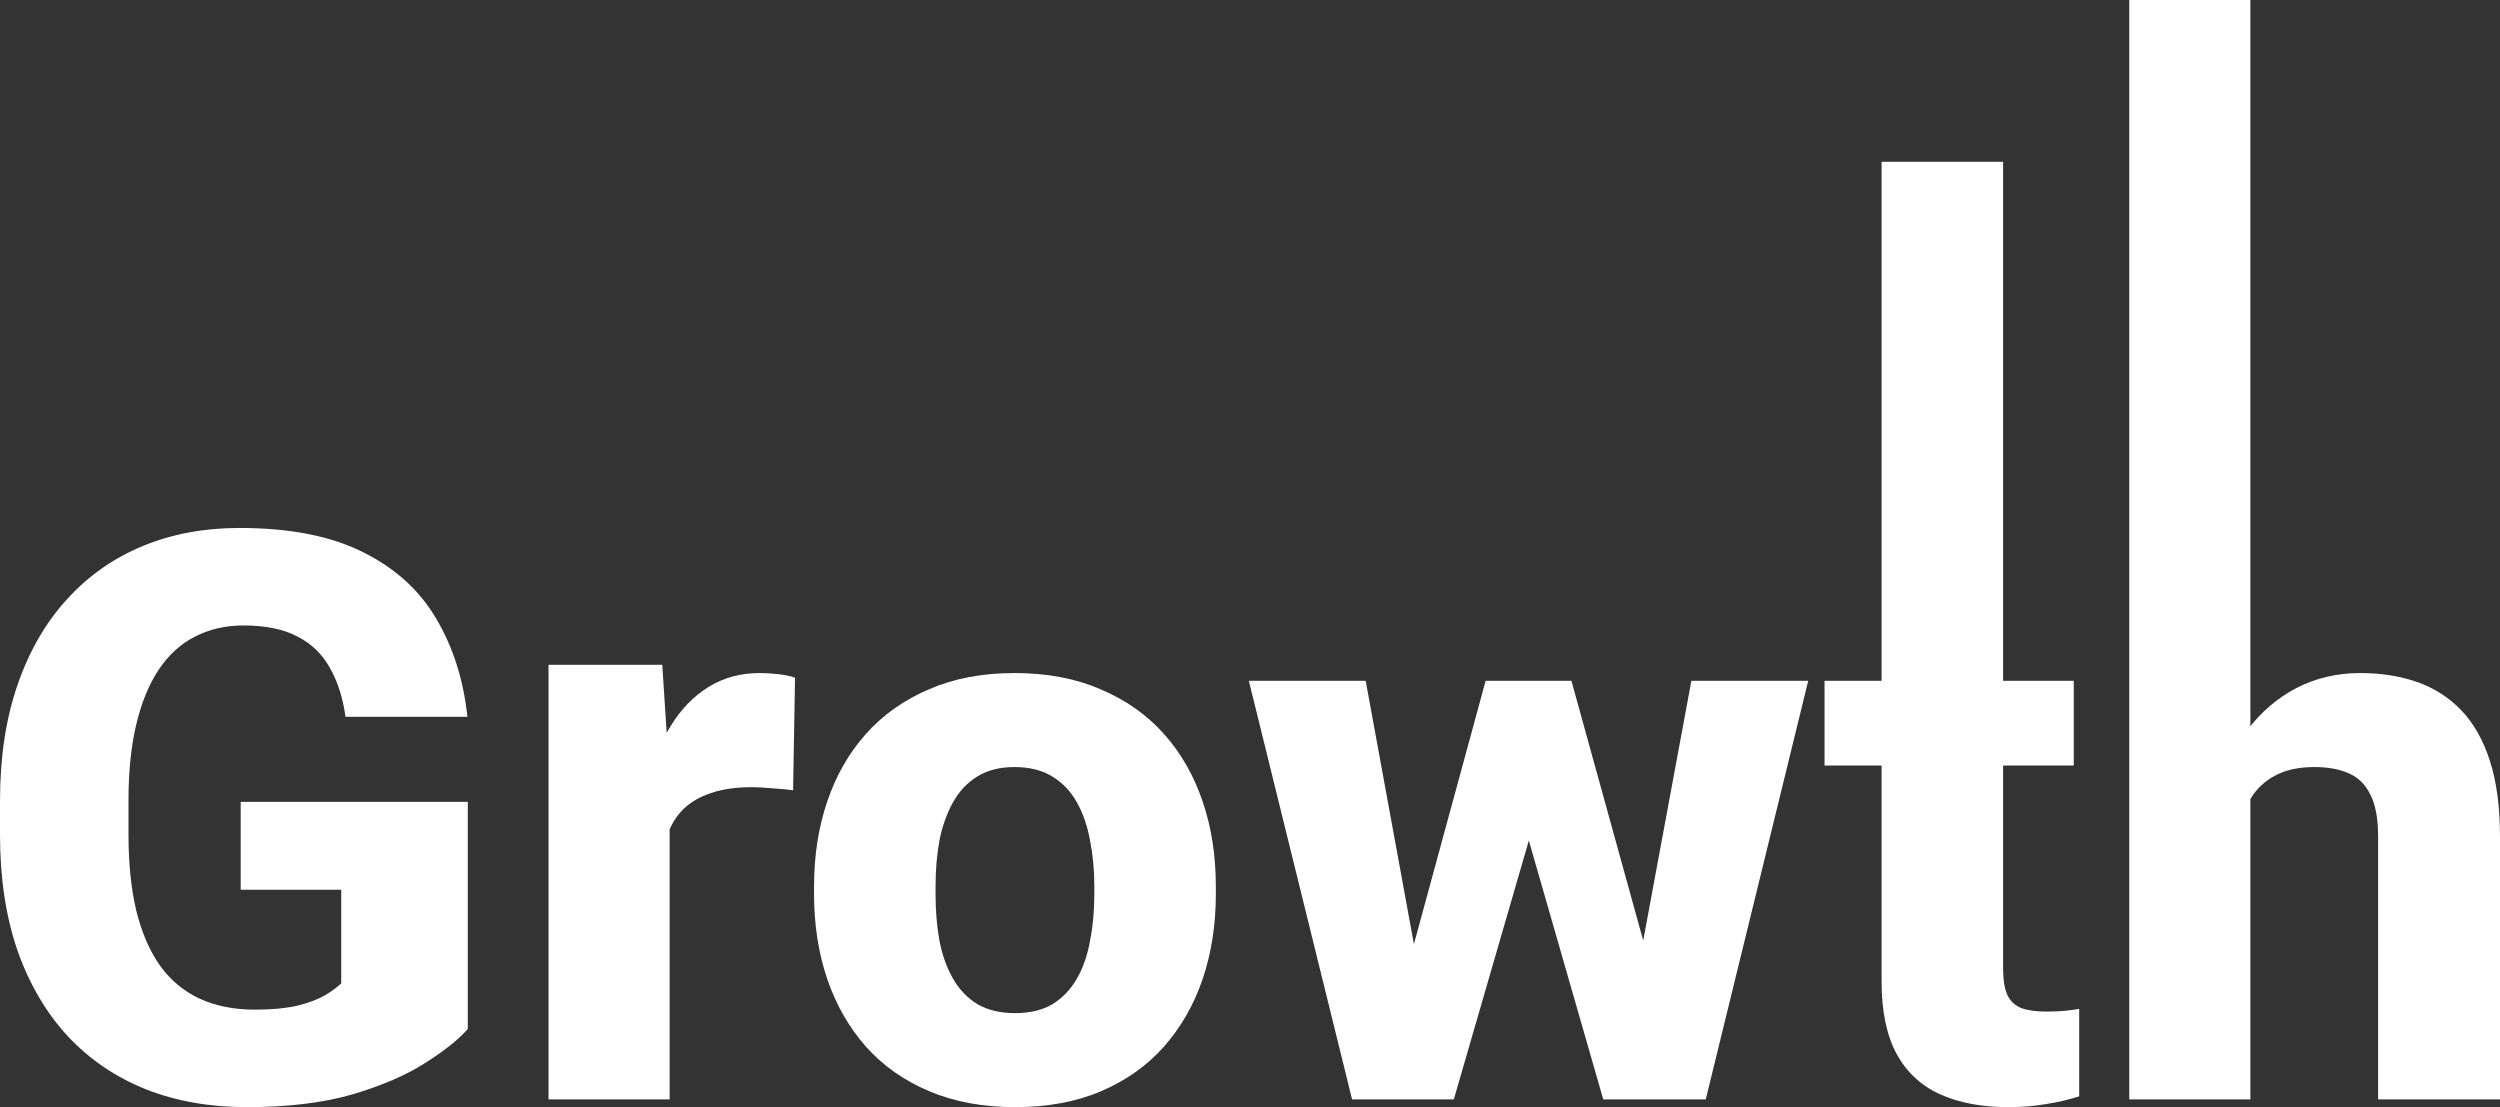
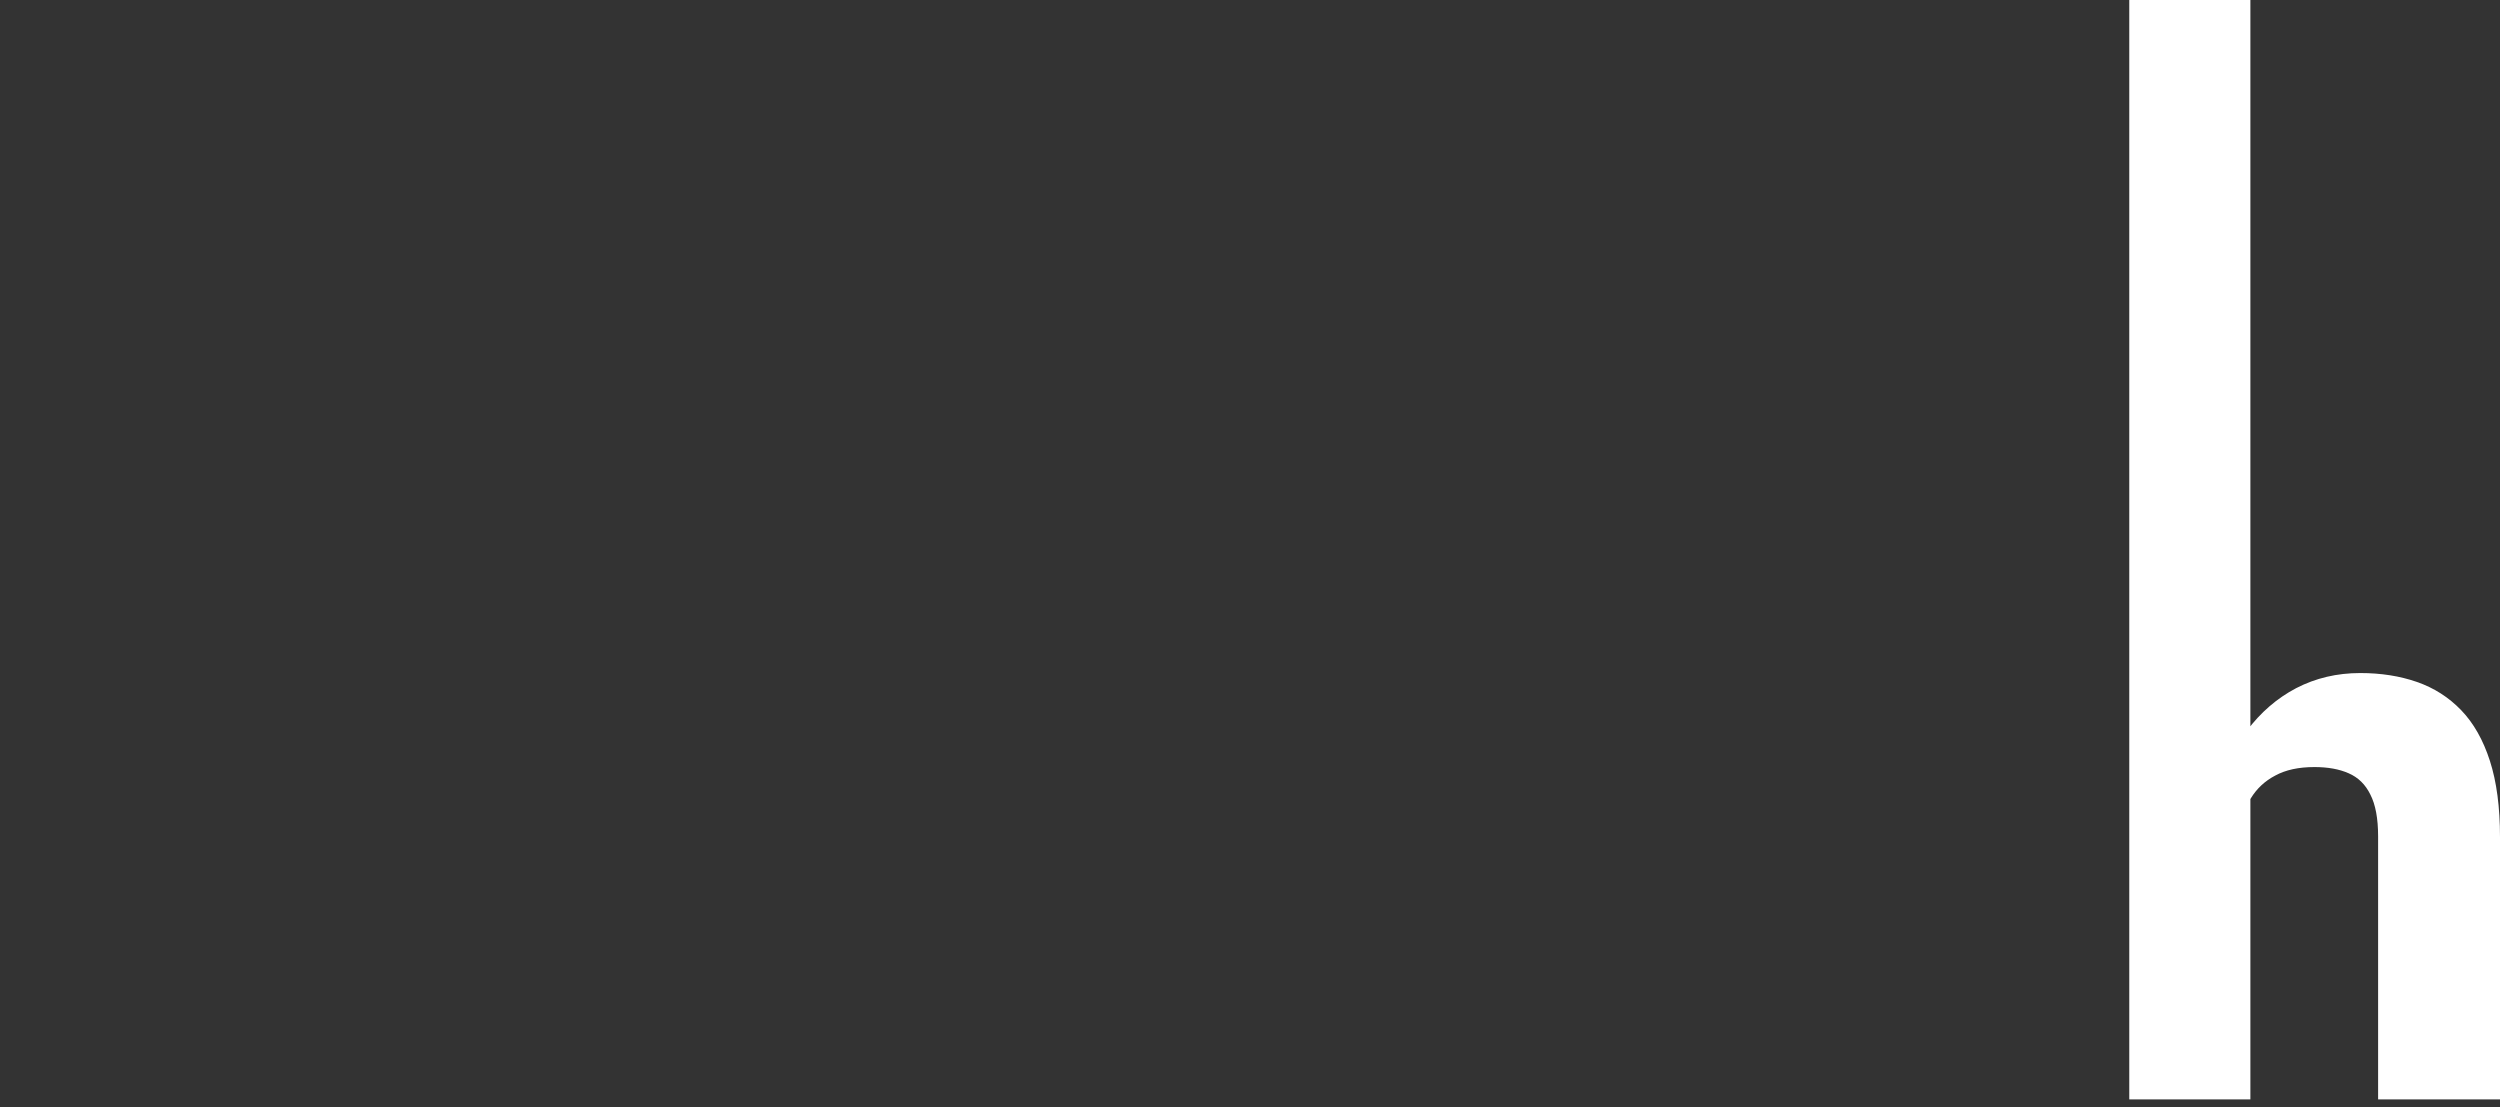
<svg xmlns="http://www.w3.org/2000/svg" width="420" height="186" viewBox="0 0 420 186" fill="none">
  <rect x="0" y="0" width="420" height="186" fill="#333333" stroke="none" />
-   <path d="M78.587 134.716V172.87C77.022 174.647 74.63 176.554 71.413 178.59C68.239 180.627 64.174 182.382 59.217 183.855C54.261 185.285 48.348 186 41.478 186C35.261 186 29.609 185.003 24.522 183.01C19.435 180.973 15.065 178.005 11.413 174.105C7.761 170.162 4.935 165.352 2.935 159.676C0.978 153.999 0 147.499 0 140.176V134.586C0 127.263 0.978 120.763 2.935 115.087C4.891 109.41 7.652 104.622 11.217 100.722C14.783 96.779 19.022 93.789 23.935 91.752C28.848 89.716 34.283 88.697 40.239 88.697C48.717 88.697 55.652 90.062 61.044 92.792C66.435 95.479 70.522 99.205 73.304 103.972C76.13 108.738 77.87 114.22 78.522 120.417H58.044C57.609 117.253 56.739 114.523 55.435 112.227C54.174 109.93 52.37 108.175 50.022 106.962C47.674 105.705 44.63 105.077 40.891 105.077C37.891 105.077 35.174 105.705 32.739 106.962C30.348 108.175 28.326 110.017 26.674 112.487C25.022 114.957 23.761 118.033 22.891 121.717C22.022 125.356 21.587 129.603 21.587 134.456V140.176C21.587 145.029 22.022 149.298 22.891 152.981C23.804 156.664 25.13 159.741 26.87 162.211C28.609 164.637 30.804 166.479 33.456 167.735C36.152 168.992 39.283 169.62 42.848 169.62C45.63 169.62 47.978 169.404 49.891 168.97C51.804 168.494 53.37 167.909 54.587 167.215C55.804 166.479 56.717 165.807 57.326 165.201V149.471H40.435V134.716H78.587Z" fill="white" />
-   <path d="M112.5 130.751V184.7H92.152V111.691H111.261L112.5 130.751ZM133.565 113.852L133.239 132.766C132.37 132.636 131.239 132.528 129.848 132.441C128.457 132.311 127.261 132.246 126.261 132.246C123.652 132.246 121.391 132.571 119.478 133.221C117.609 133.828 116.043 134.738 114.783 135.951C113.565 137.165 112.652 138.681 112.043 140.501C111.435 142.278 111.13 144.336 111.13 146.676L107.283 144.791C107.283 140.154 107.739 135.908 108.652 132.051C109.565 128.195 110.891 124.858 112.63 122.042C114.37 119.182 116.5 116.972 119.022 115.412C121.543 113.852 124.413 113.072 127.63 113.072C128.674 113.072 129.739 113.137 130.826 113.267C131.913 113.397 132.826 113.592 133.565 113.852Z" fill="white" />
-   <path d="M136.761 150.251V148.886C136.761 143.729 137.5 138.984 138.978 134.651C140.457 130.275 142.63 126.483 145.5 123.276C148.37 120.07 151.891 117.578 156.065 115.802C160.239 113.982 165.022 113.072 170.413 113.072C175.891 113.072 180.717 113.982 184.891 115.802C189.109 117.578 192.652 120.07 195.522 123.276C198.391 126.483 200.565 130.275 202.043 134.651C203.522 138.984 204.261 143.729 204.261 148.886V150.251C204.261 155.364 203.522 160.109 202.043 164.486C200.565 168.819 198.391 172.61 195.522 175.86C192.652 179.067 189.13 181.558 184.957 183.335C180.783 185.112 175.978 186 170.543 186C165.152 186 160.348 185.112 156.13 183.335C151.913 181.558 148.37 179.067 145.5 175.86C142.63 172.61 140.457 168.819 138.978 164.486C137.5 160.109 136.761 155.364 136.761 150.251ZM157.174 148.886V150.251C157.174 153.024 157.391 155.624 157.826 158.051C158.304 160.477 159.065 162.601 160.109 164.421C161.152 166.24 162.522 167.67 164.217 168.71C165.957 169.707 168.065 170.205 170.543 170.205C173.022 170.205 175.109 169.707 176.804 168.71C178.5 167.67 179.87 166.24 180.913 164.421C181.957 162.601 182.696 160.477 183.13 158.051C183.609 155.624 183.848 153.024 183.848 150.251V148.886C183.848 146.156 183.609 143.599 183.13 141.216C182.696 138.789 181.957 136.645 180.913 134.781C179.87 132.918 178.478 131.466 176.739 130.426C175.043 129.386 172.935 128.866 170.413 128.866C167.978 128.866 165.913 129.386 164.217 130.426C162.522 131.466 161.152 132.918 160.109 134.781C159.065 136.645 158.304 138.789 157.826 141.216C157.391 143.599 157.174 146.156 157.174 148.886Z" fill="white" />
-   <path d="M235.761 165.136L249.587 114.372H262.435L258.065 136.991L244.239 184.7H233.739L235.761 165.136ZM229.435 114.372L238.696 164.941L239.674 184.7H227.152L209.804 114.372H229.435ZM274.957 163.966L284.152 114.372H303.783L286.565 184.7H274.043L274.957 163.966ZM264 114.372L277.957 164.876L279.978 184.7H269.348L255.652 137.056L251.478 114.372H264Z" fill="white" />
-   <path d="M348.391 114.372V128.606H306.522V114.372H348.391ZM316.109 27.178H336.522V162.666C336.522 164.616 336.761 166.11 337.239 167.15C337.717 168.19 338.5 168.927 339.587 169.36C340.674 169.75 342.065 169.945 343.761 169.945C344.978 169.945 346.022 169.902 346.891 169.815C347.761 169.729 348.565 169.62 349.304 169.49V184.18C347.565 184.743 345.717 185.177 343.761 185.48C341.804 185.827 339.674 186 337.37 186C332.978 186 329.174 185.285 325.957 183.855C322.783 182.425 320.348 180.172 318.652 177.095C316.957 173.975 316.109 169.924 316.109 164.941V27.178Z" fill="white" />
  <path d="M378.065 0V184.7H357.717V0H378.065ZM375.391 147.066L370.304 147.196C370.304 142.256 370.913 137.728 372.13 133.611C373.391 129.451 375.174 125.833 377.478 122.757C379.783 119.68 382.543 117.297 385.761 115.607C389.022 113.917 392.609 113.072 396.522 113.072C400 113.072 403.174 113.57 406.043 114.567C408.913 115.563 411.391 117.145 413.478 119.312C415.565 121.478 417.174 124.316 418.304 127.826C419.435 131.336 420 135.605 420 140.631V184.7H399.522V140.501C399.522 137.511 399.087 135.171 398.217 133.481C397.391 131.791 396.174 130.6 394.565 129.906C393 129.213 391.087 128.866 388.826 128.866C386.174 128.866 383.978 129.343 382.239 130.296C380.5 131.206 379.13 132.485 378.13 134.131C377.13 135.778 376.413 137.706 375.978 139.916C375.587 142.126 375.391 144.509 375.391 147.066Z" fill="white" />
</svg>